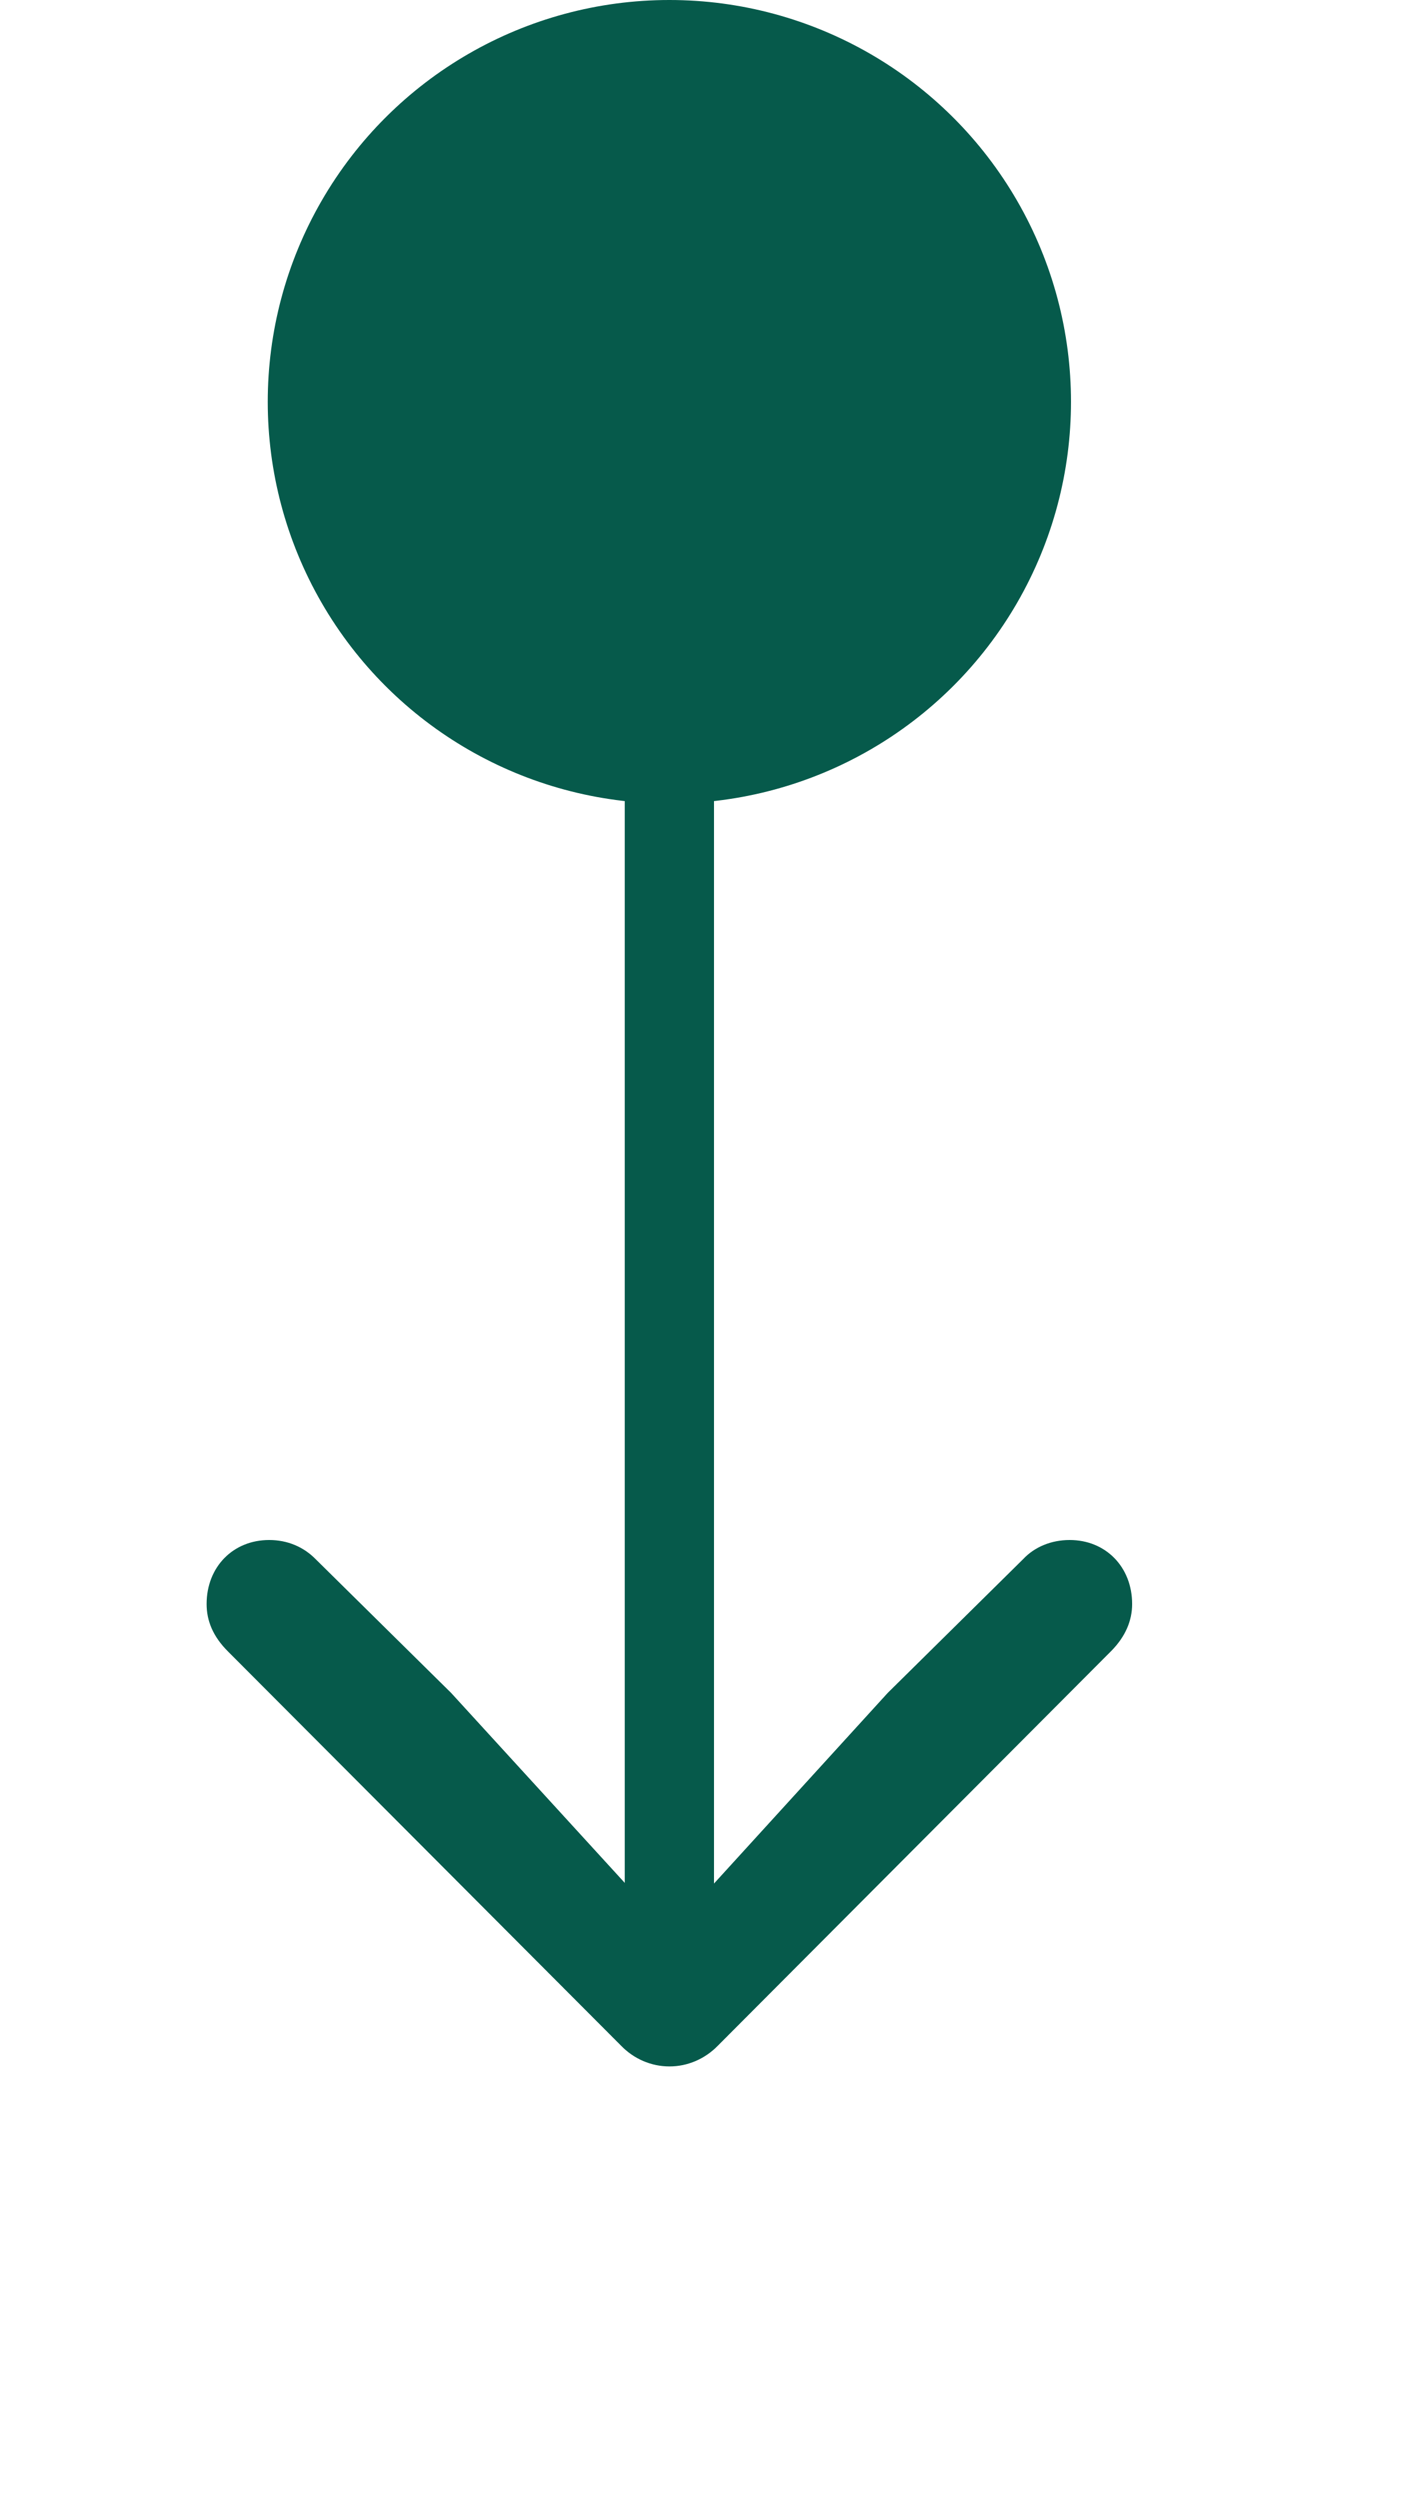
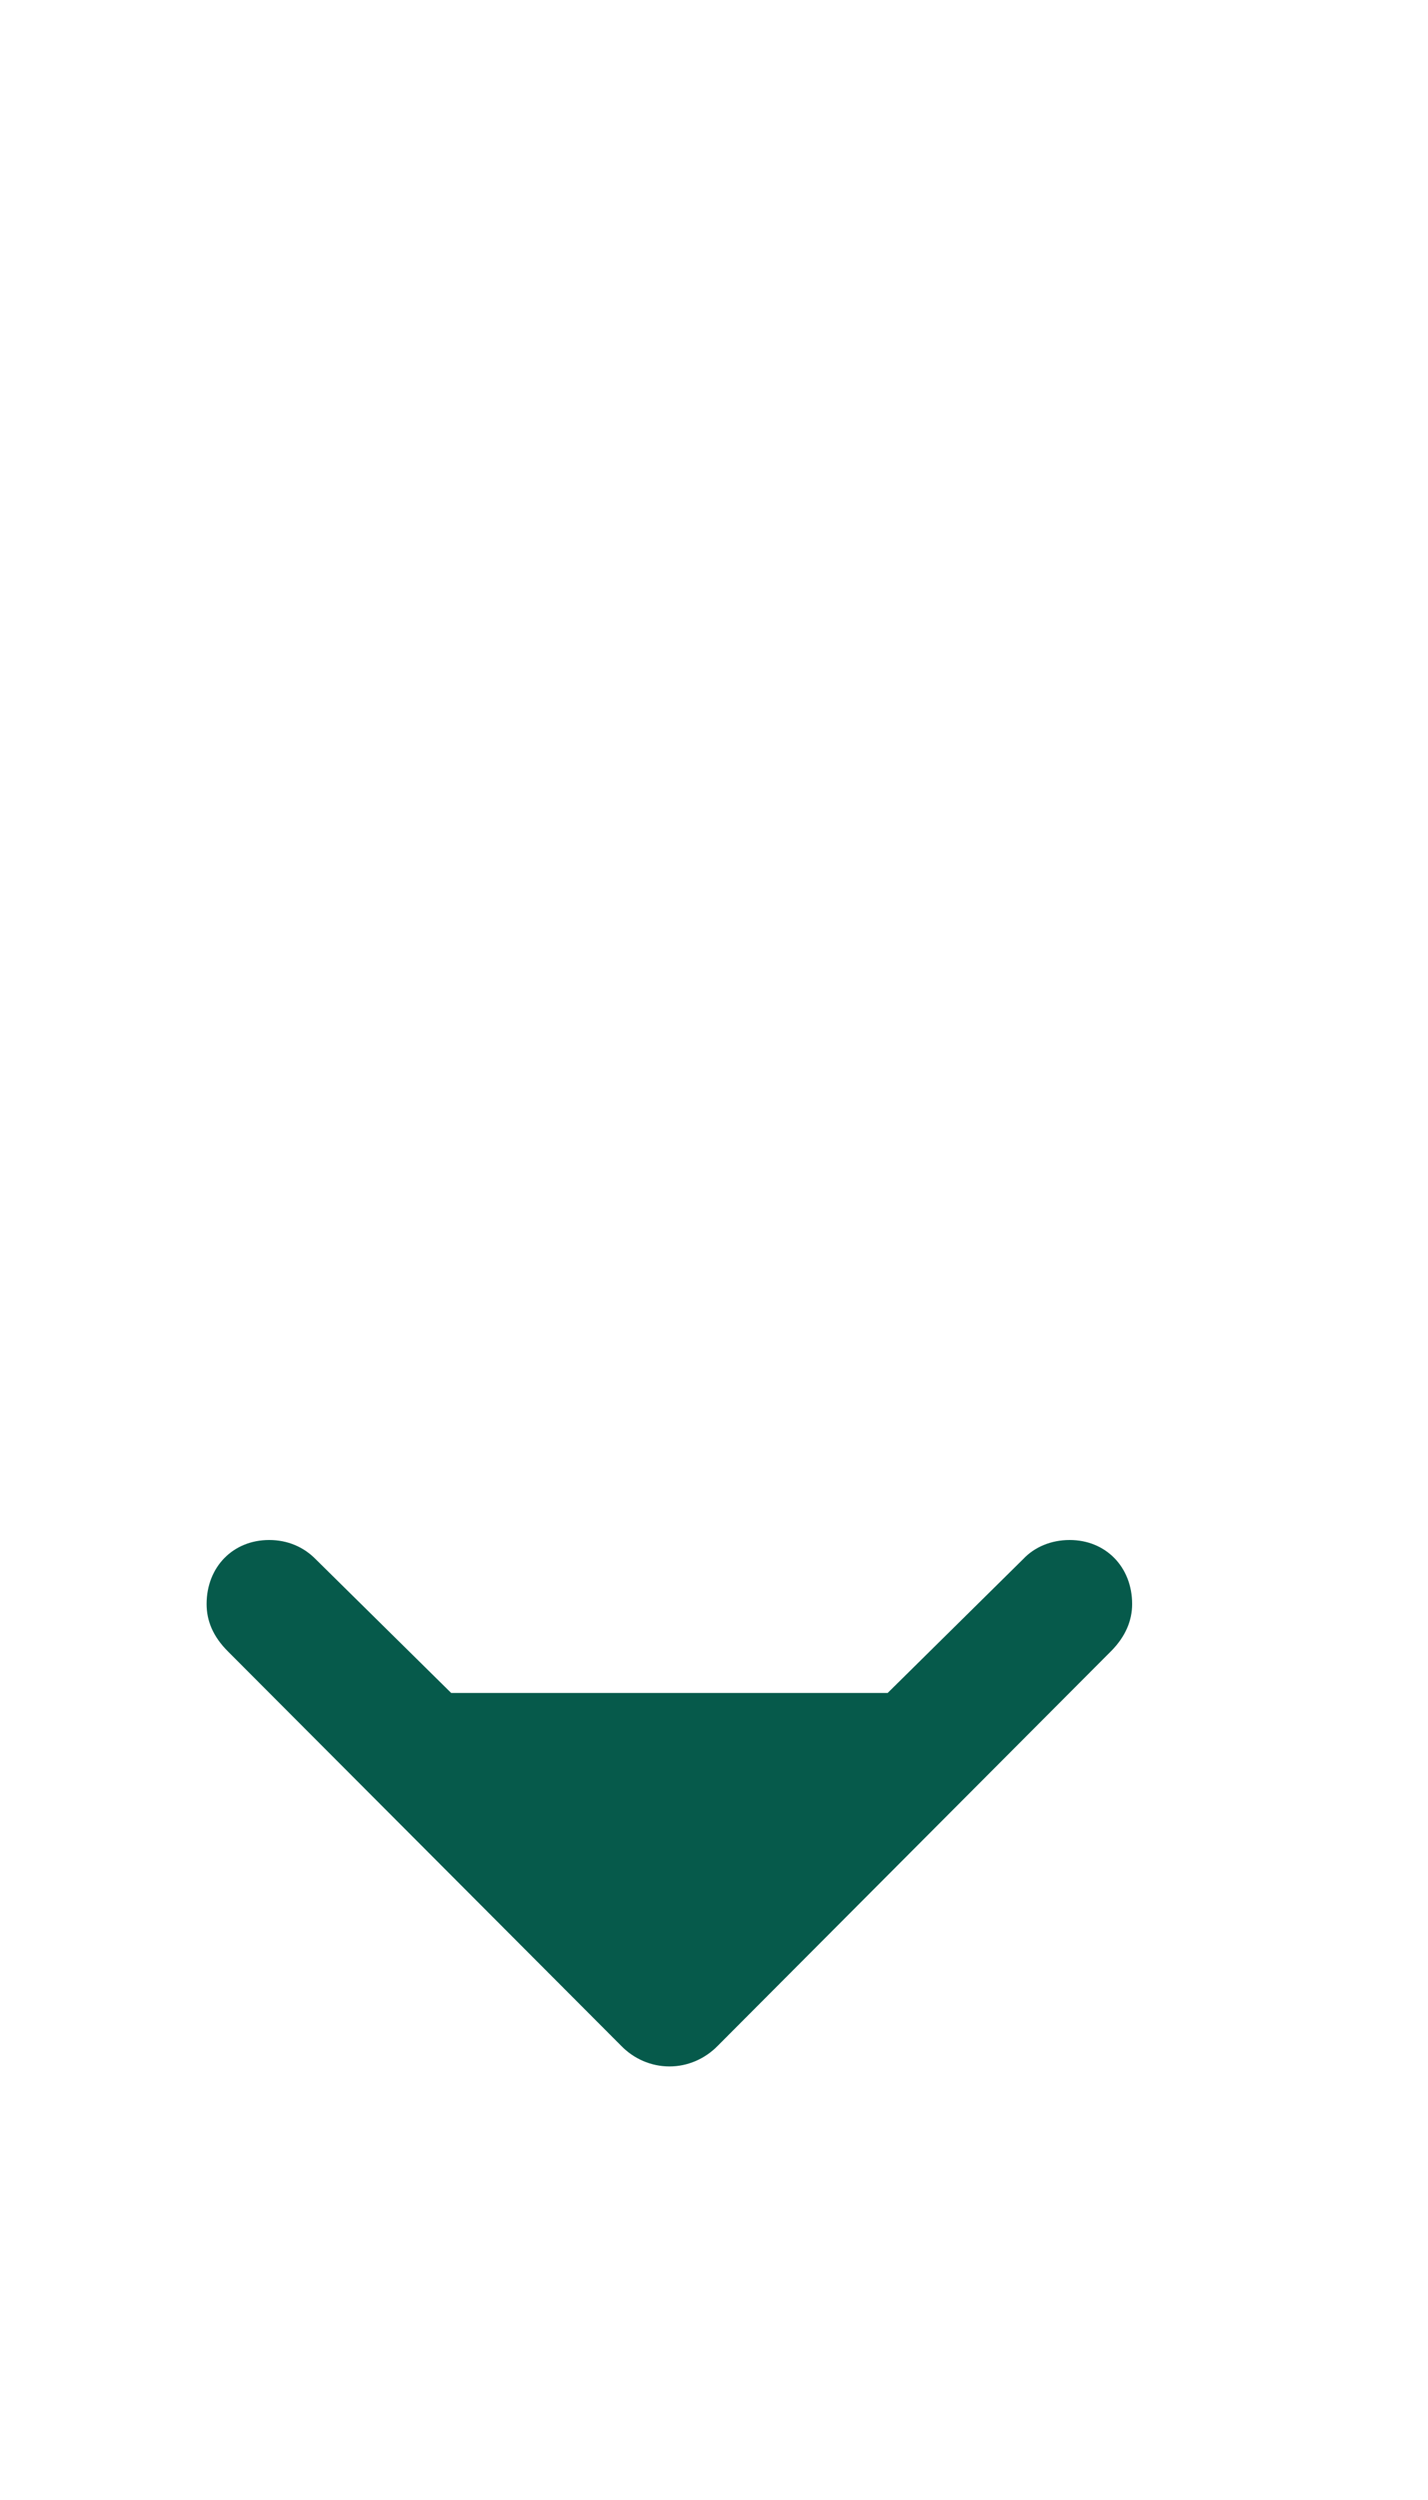
<svg xmlns="http://www.w3.org/2000/svg" width="16" height="28" viewBox="0 0 16 28" fill="none">
-   <rect width="19" height="1" rx="0.5" transform="matrix(0 1 1 0 7 4)" fill="#065A4B" />
-   <path d="M6.956 22.909C7.102 23.061 7.298 23.144 7.501 23.144C7.703 23.144 7.899 23.061 8.046 22.909L12.455 18.487C12.609 18.329 12.685 18.153 12.685 17.965C12.685 17.549 12.388 17.248 11.985 17.248C11.777 17.248 11.591 17.327 11.465 17.461L9.946 18.961L7.667 21.461H7.341L5.055 18.961L3.535 17.461C3.403 17.327 3.223 17.248 3.016 17.248C2.612 17.248 2.315 17.549 2.315 17.965C2.315 18.153 2.386 18.329 2.556 18.498L6.956 22.909Z" fill="#065A4B" />
-   <circle cx="4.5" cy="4.5" r="4.5" transform="matrix(0 1 1 0 3 0)" fill="#065A4B" />
+   <path d="M6.956 22.909C7.102 23.061 7.298 23.144 7.501 23.144C7.703 23.144 7.899 23.061 8.046 22.909L12.455 18.487C12.609 18.329 12.685 18.153 12.685 17.965C12.685 17.549 12.388 17.248 11.985 17.248C11.777 17.248 11.591 17.327 11.465 17.461L9.946 18.961H7.341L5.055 18.961L3.535 17.461C3.403 17.327 3.223 17.248 3.016 17.248C2.612 17.248 2.315 17.549 2.315 17.965C2.315 18.153 2.386 18.329 2.556 18.498L6.956 22.909Z" fill="#065A4B" />
</svg>